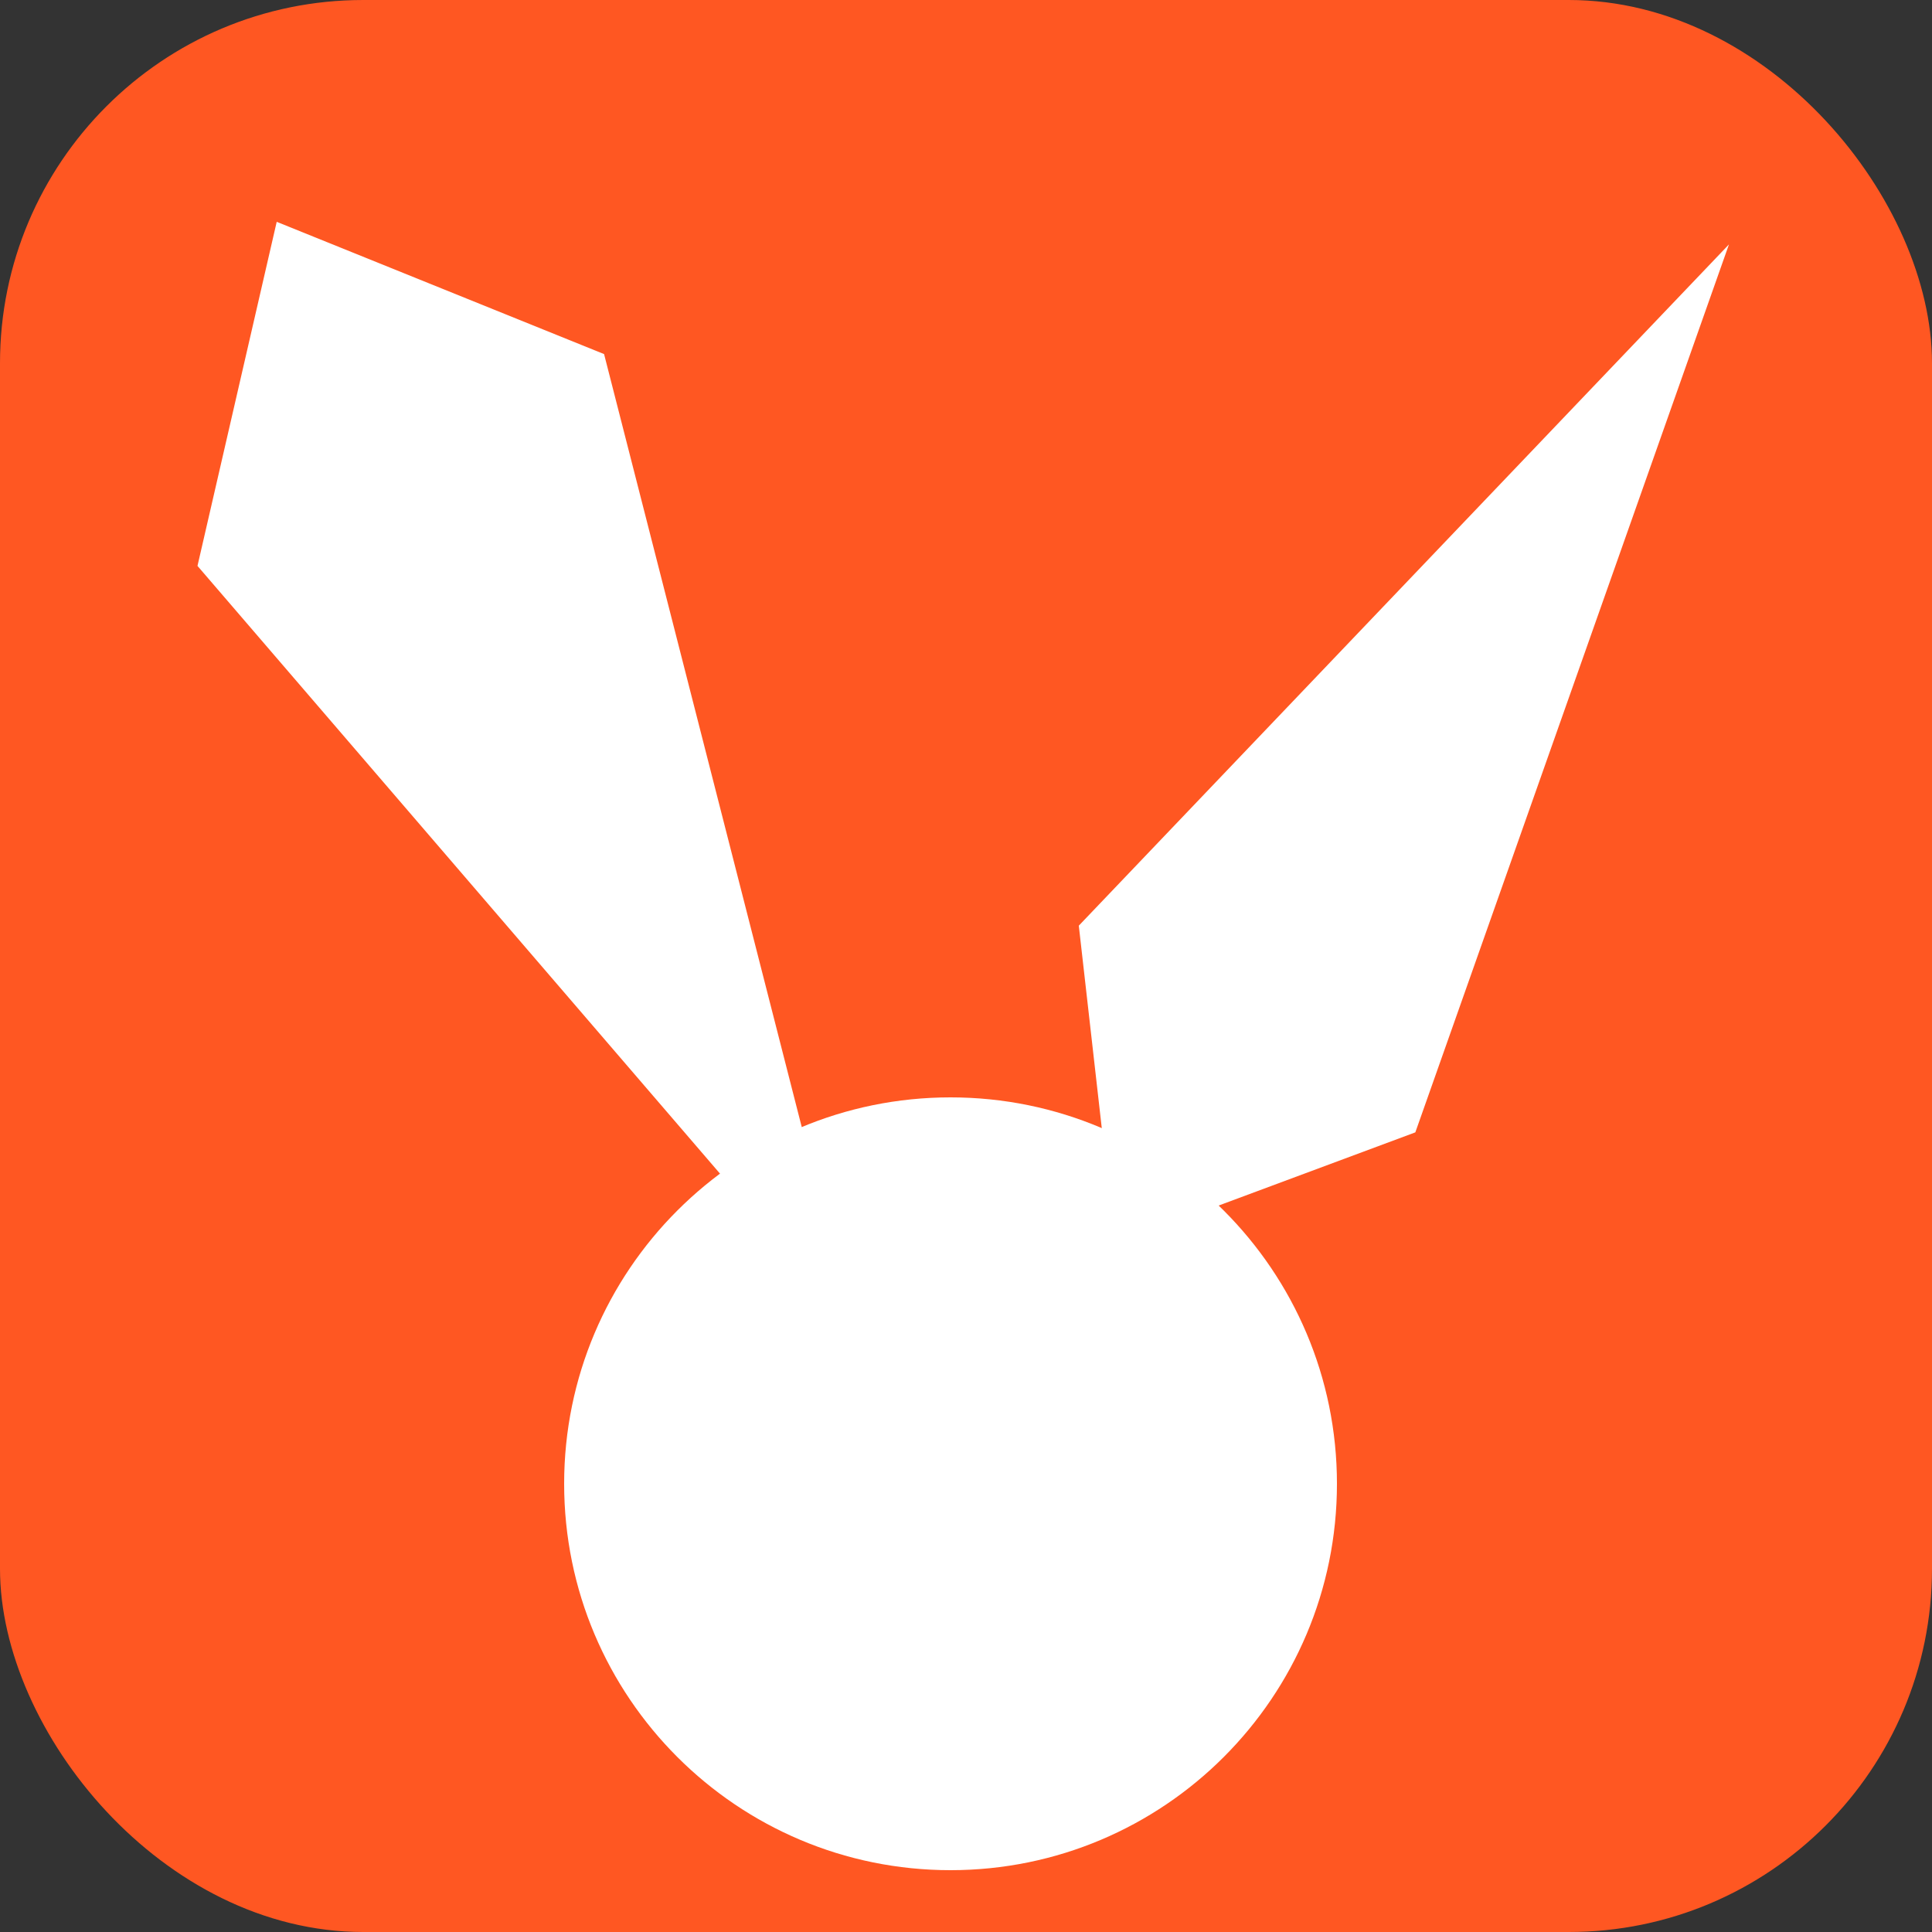
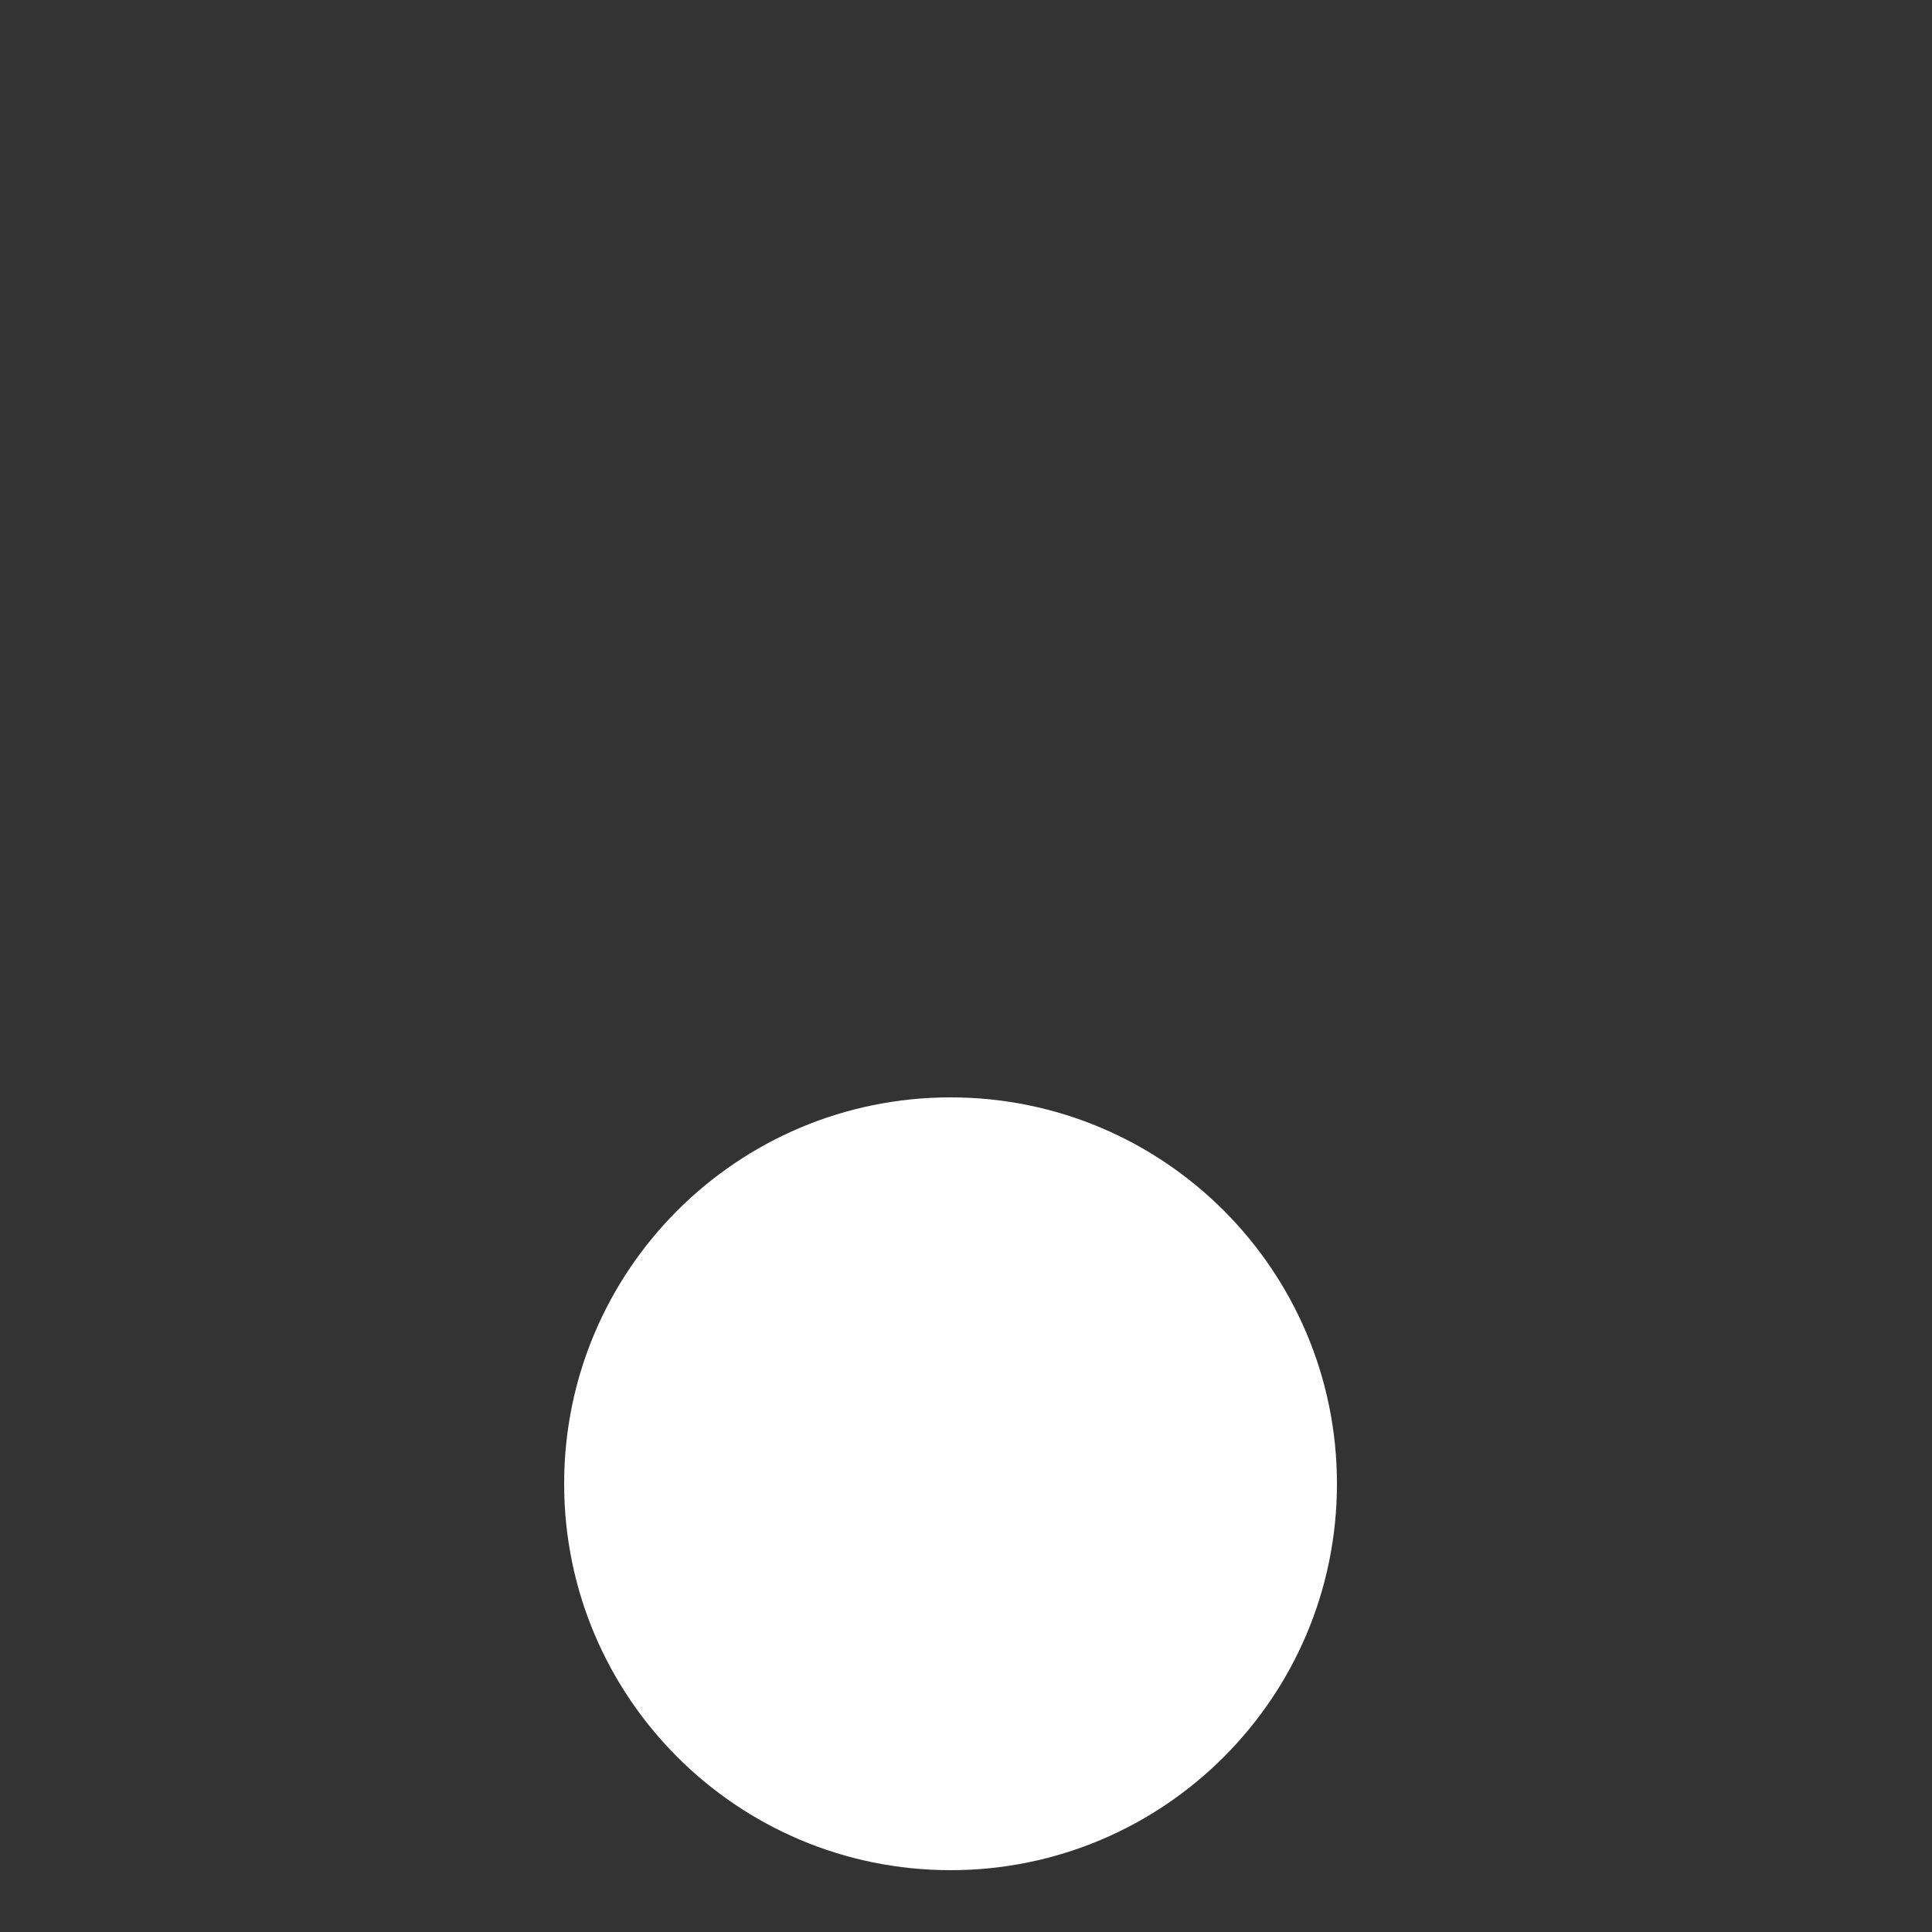
<svg xmlns="http://www.w3.org/2000/svg" width="500" height="500" viewBox="0 0 500 500" fill="none">
  <rect x="0" y="0" width="500" height="500" fill="#333333" stroke="none" />
-   <rect width="500" height="500" rx="94" fill="#FF5722" />
  <path d="M346 384C346 439.228 301.228 484 246 484C190.772 484 146 439.228 146 384C146 328.772 190.772 284 246 284C301.228 284 346 328.772 346 384Z" fill="white" />
-   <path d="M220.839 343.869L51.109 146.453L71.613 57.407L156.334 91.638L220.839 343.869Z" fill="white" />
-   <path d="M447.453 63.254L366.286 293.055L288.547 321.978L279.192 239.563L447.453 63.254Z" fill="white" />
</svg>